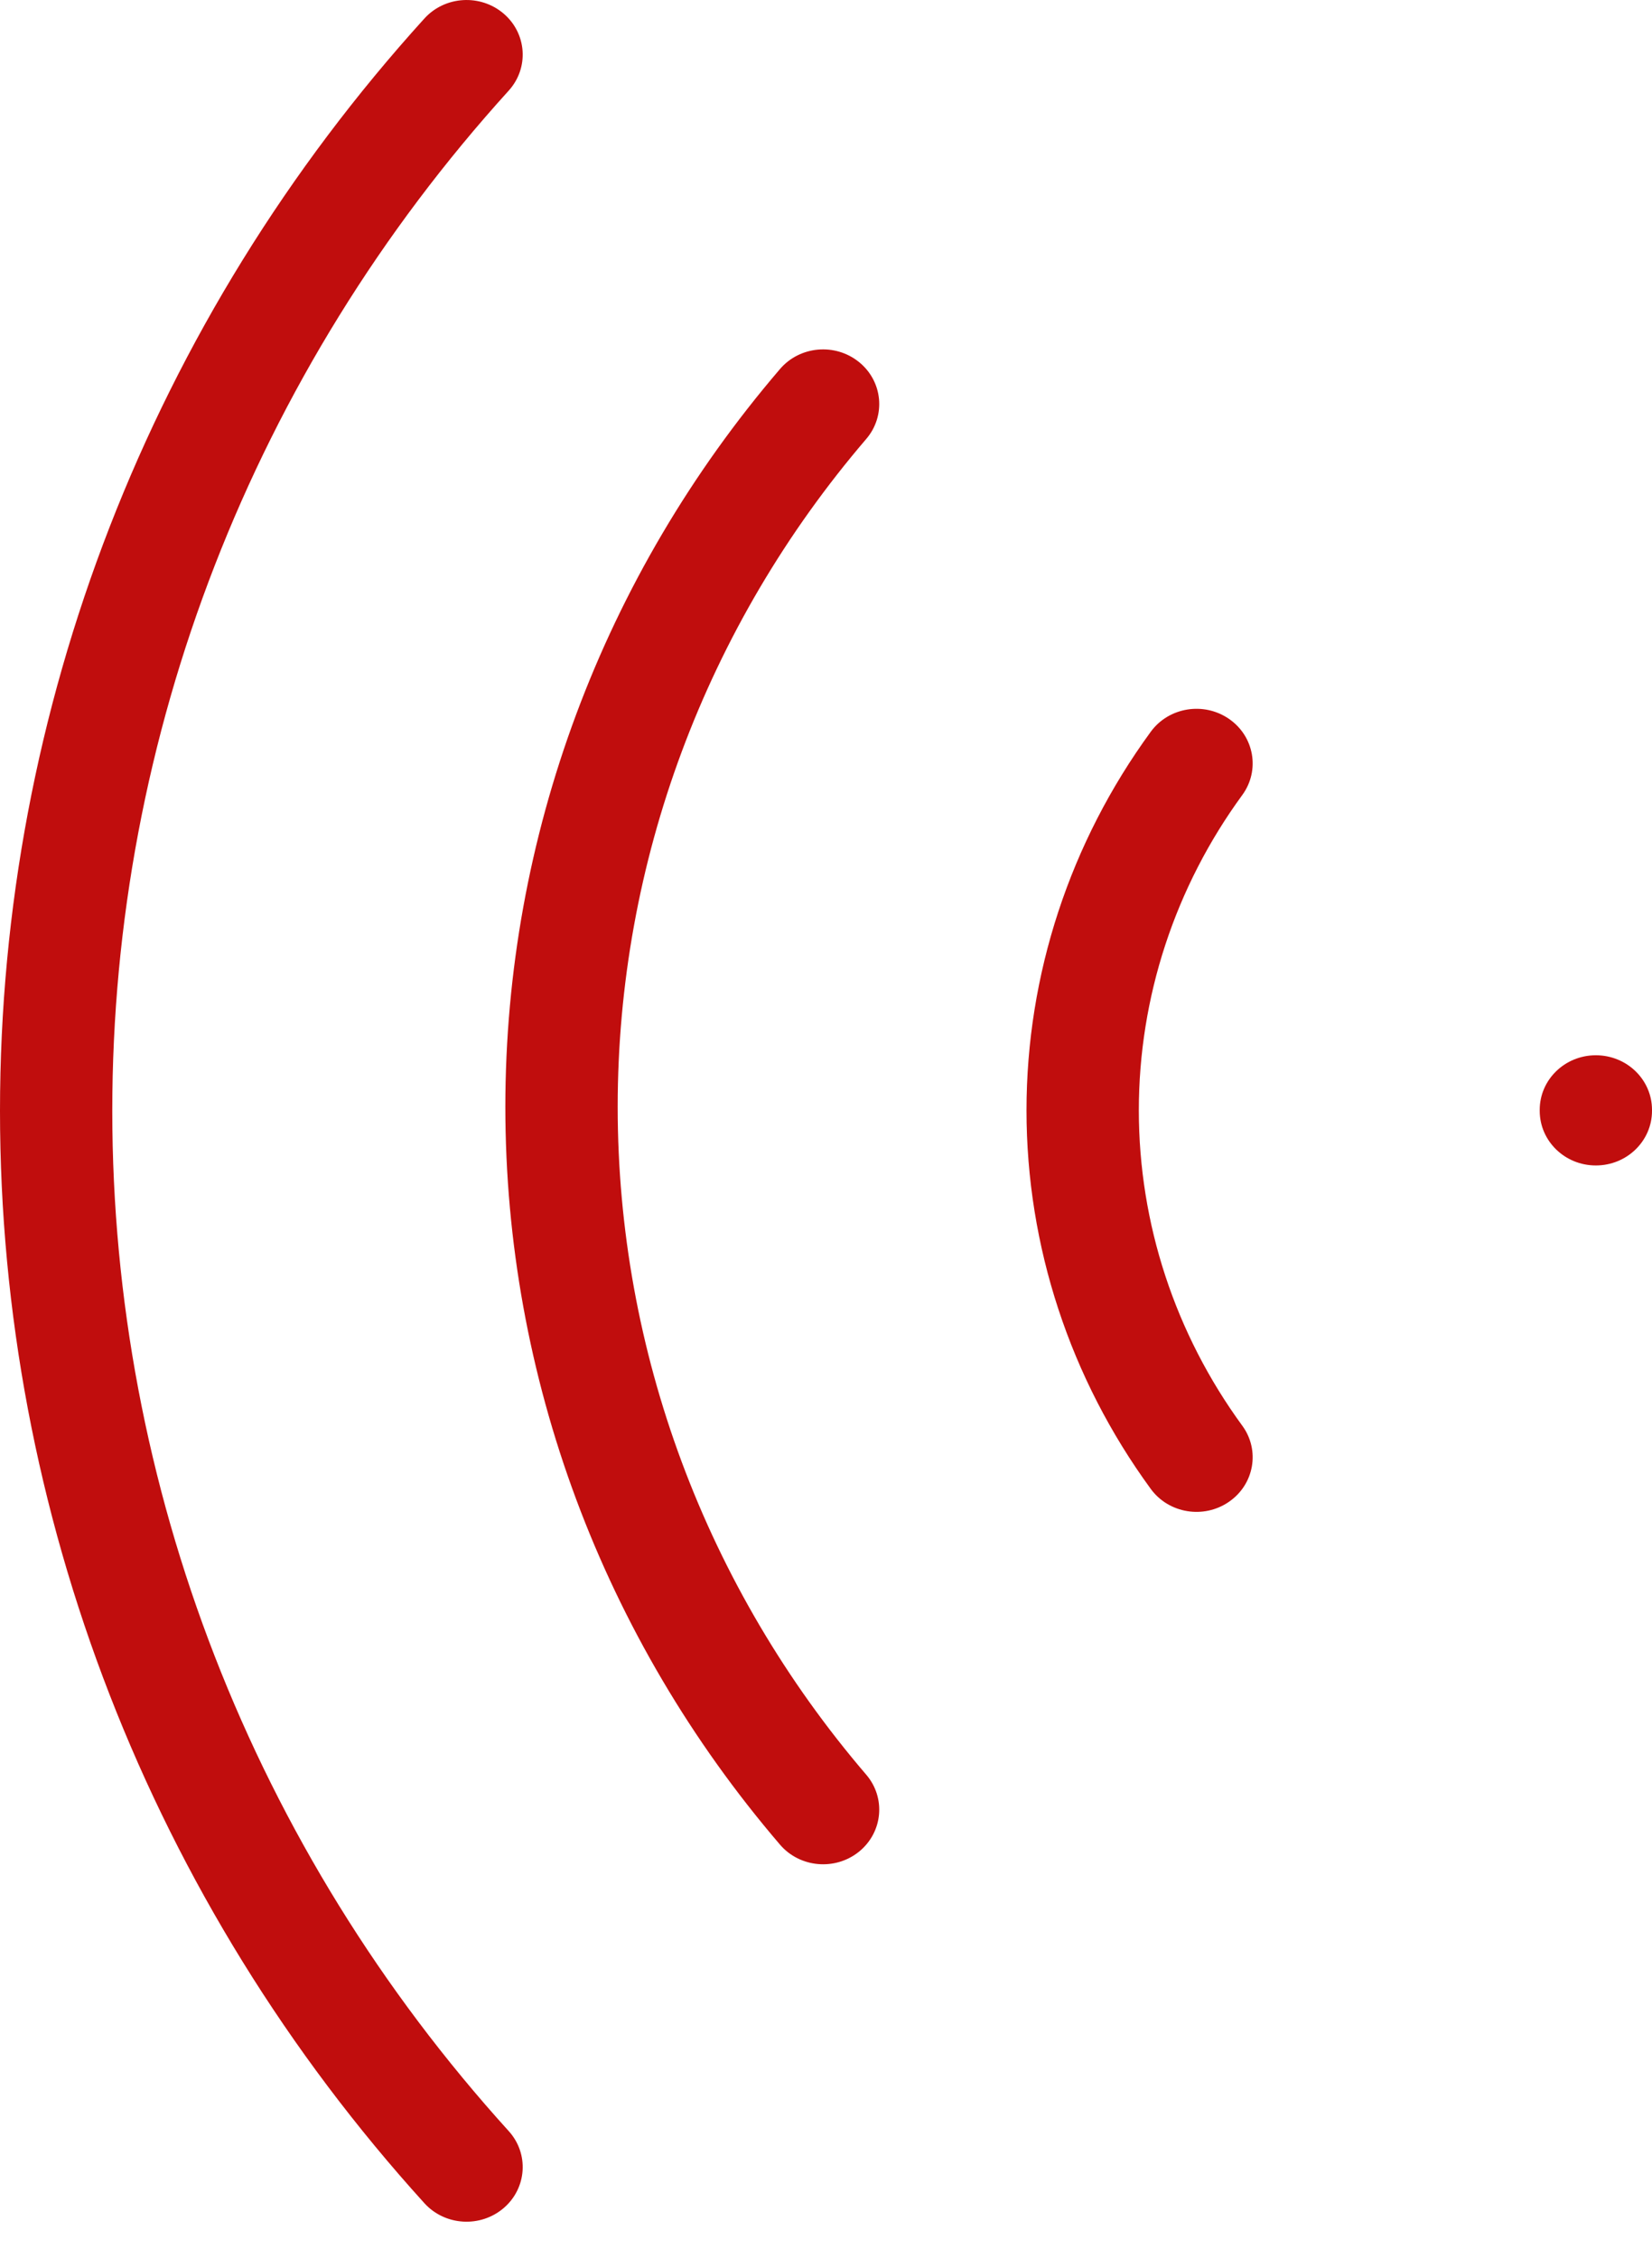
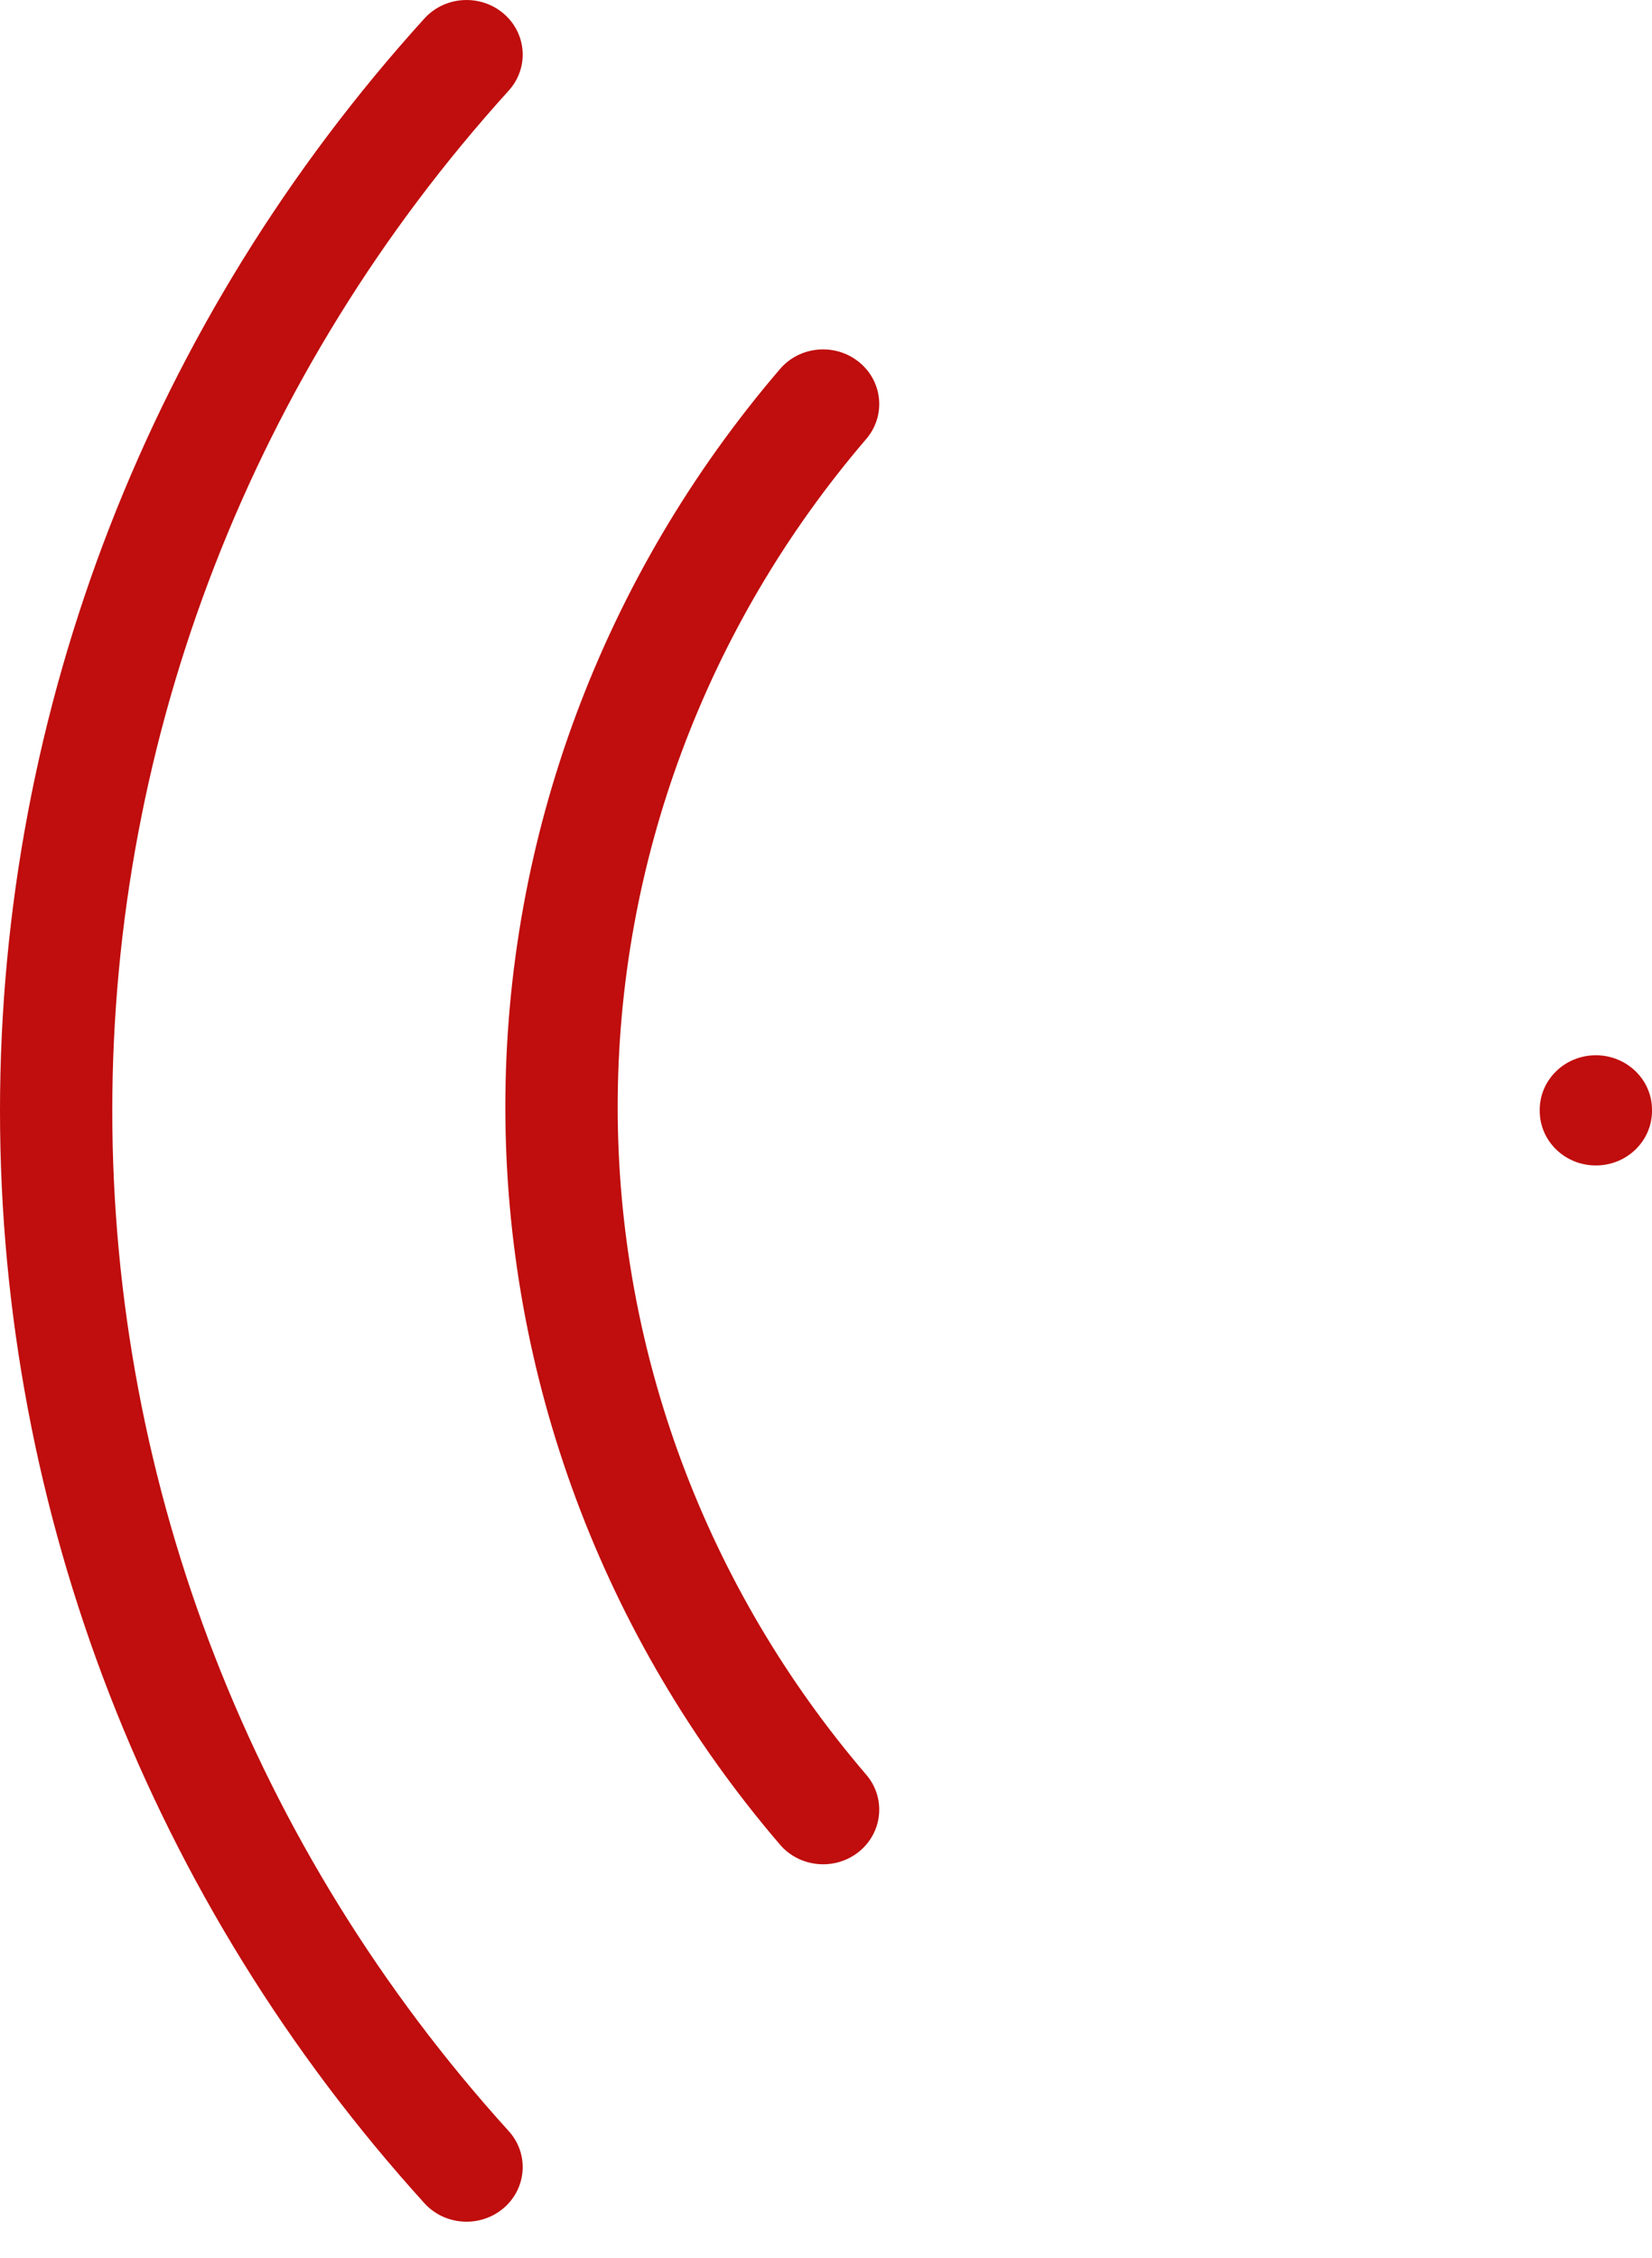
<svg xmlns="http://www.w3.org/2000/svg" width="30" height="41" viewBox="0 0 30 41" fill="none">
  <path d="M9.237 38.698C4.599 33.581 2.039 26.994 2.039 20.172C2.039 13.351 4.599 6.764 9.237 1.647C9.61 1.236 9.569 0.61 9.147 0.248C8.724 -0.114 8.08 -0.075 7.707 0.336C2.74 5.815 0 12.868 0 20.172C0 27.477 2.74 34.53 7.707 40.009C8.08 40.42 8.724 40.459 9.147 40.097C9.569 39.735 9.61 39.108 9.237 38.698Z" fill="#C00D0D" />
  <path d="M15.731 32.228C12.814 28.823 11.217 24.531 11.217 20.1C11.217 15.668 12.814 11.376 15.731 7.971C16.091 7.55 16.032 6.925 15.6 6.575C15.167 6.224 14.524 6.281 14.164 6.702C10.942 10.464 9.177 15.204 9.177 20.1C9.177 24.995 10.942 29.736 14.164 33.497C14.524 33.918 15.167 33.975 15.6 33.625C16.032 33.274 16.091 32.649 15.731 32.228Z" fill="#C00D0D" />
-   <path d="M20.681 20.163C20.681 22.215 21.337 24.216 22.559 25.889C22.886 26.335 22.778 26.954 22.319 27.271C21.86 27.589 21.223 27.484 20.897 27.037C19.43 25.029 18.641 22.627 18.641 20.163C18.641 17.7 19.43 15.297 20.897 13.289C21.223 12.842 21.86 12.738 22.319 13.055C22.778 13.372 22.886 13.991 22.559 14.438C21.337 16.11 20.681 18.111 20.681 20.163Z" fill="#C00D0D" />
  <path d="M27.961 20.172C27.961 20.72 28.417 21.164 28.98 21.164C29.544 21.164 30 20.72 30 20.172V20.154C30 19.607 29.544 19.163 28.98 19.163C28.417 19.163 27.961 19.607 27.961 20.154V20.172Z" fill="#C00D0D" />
</svg>